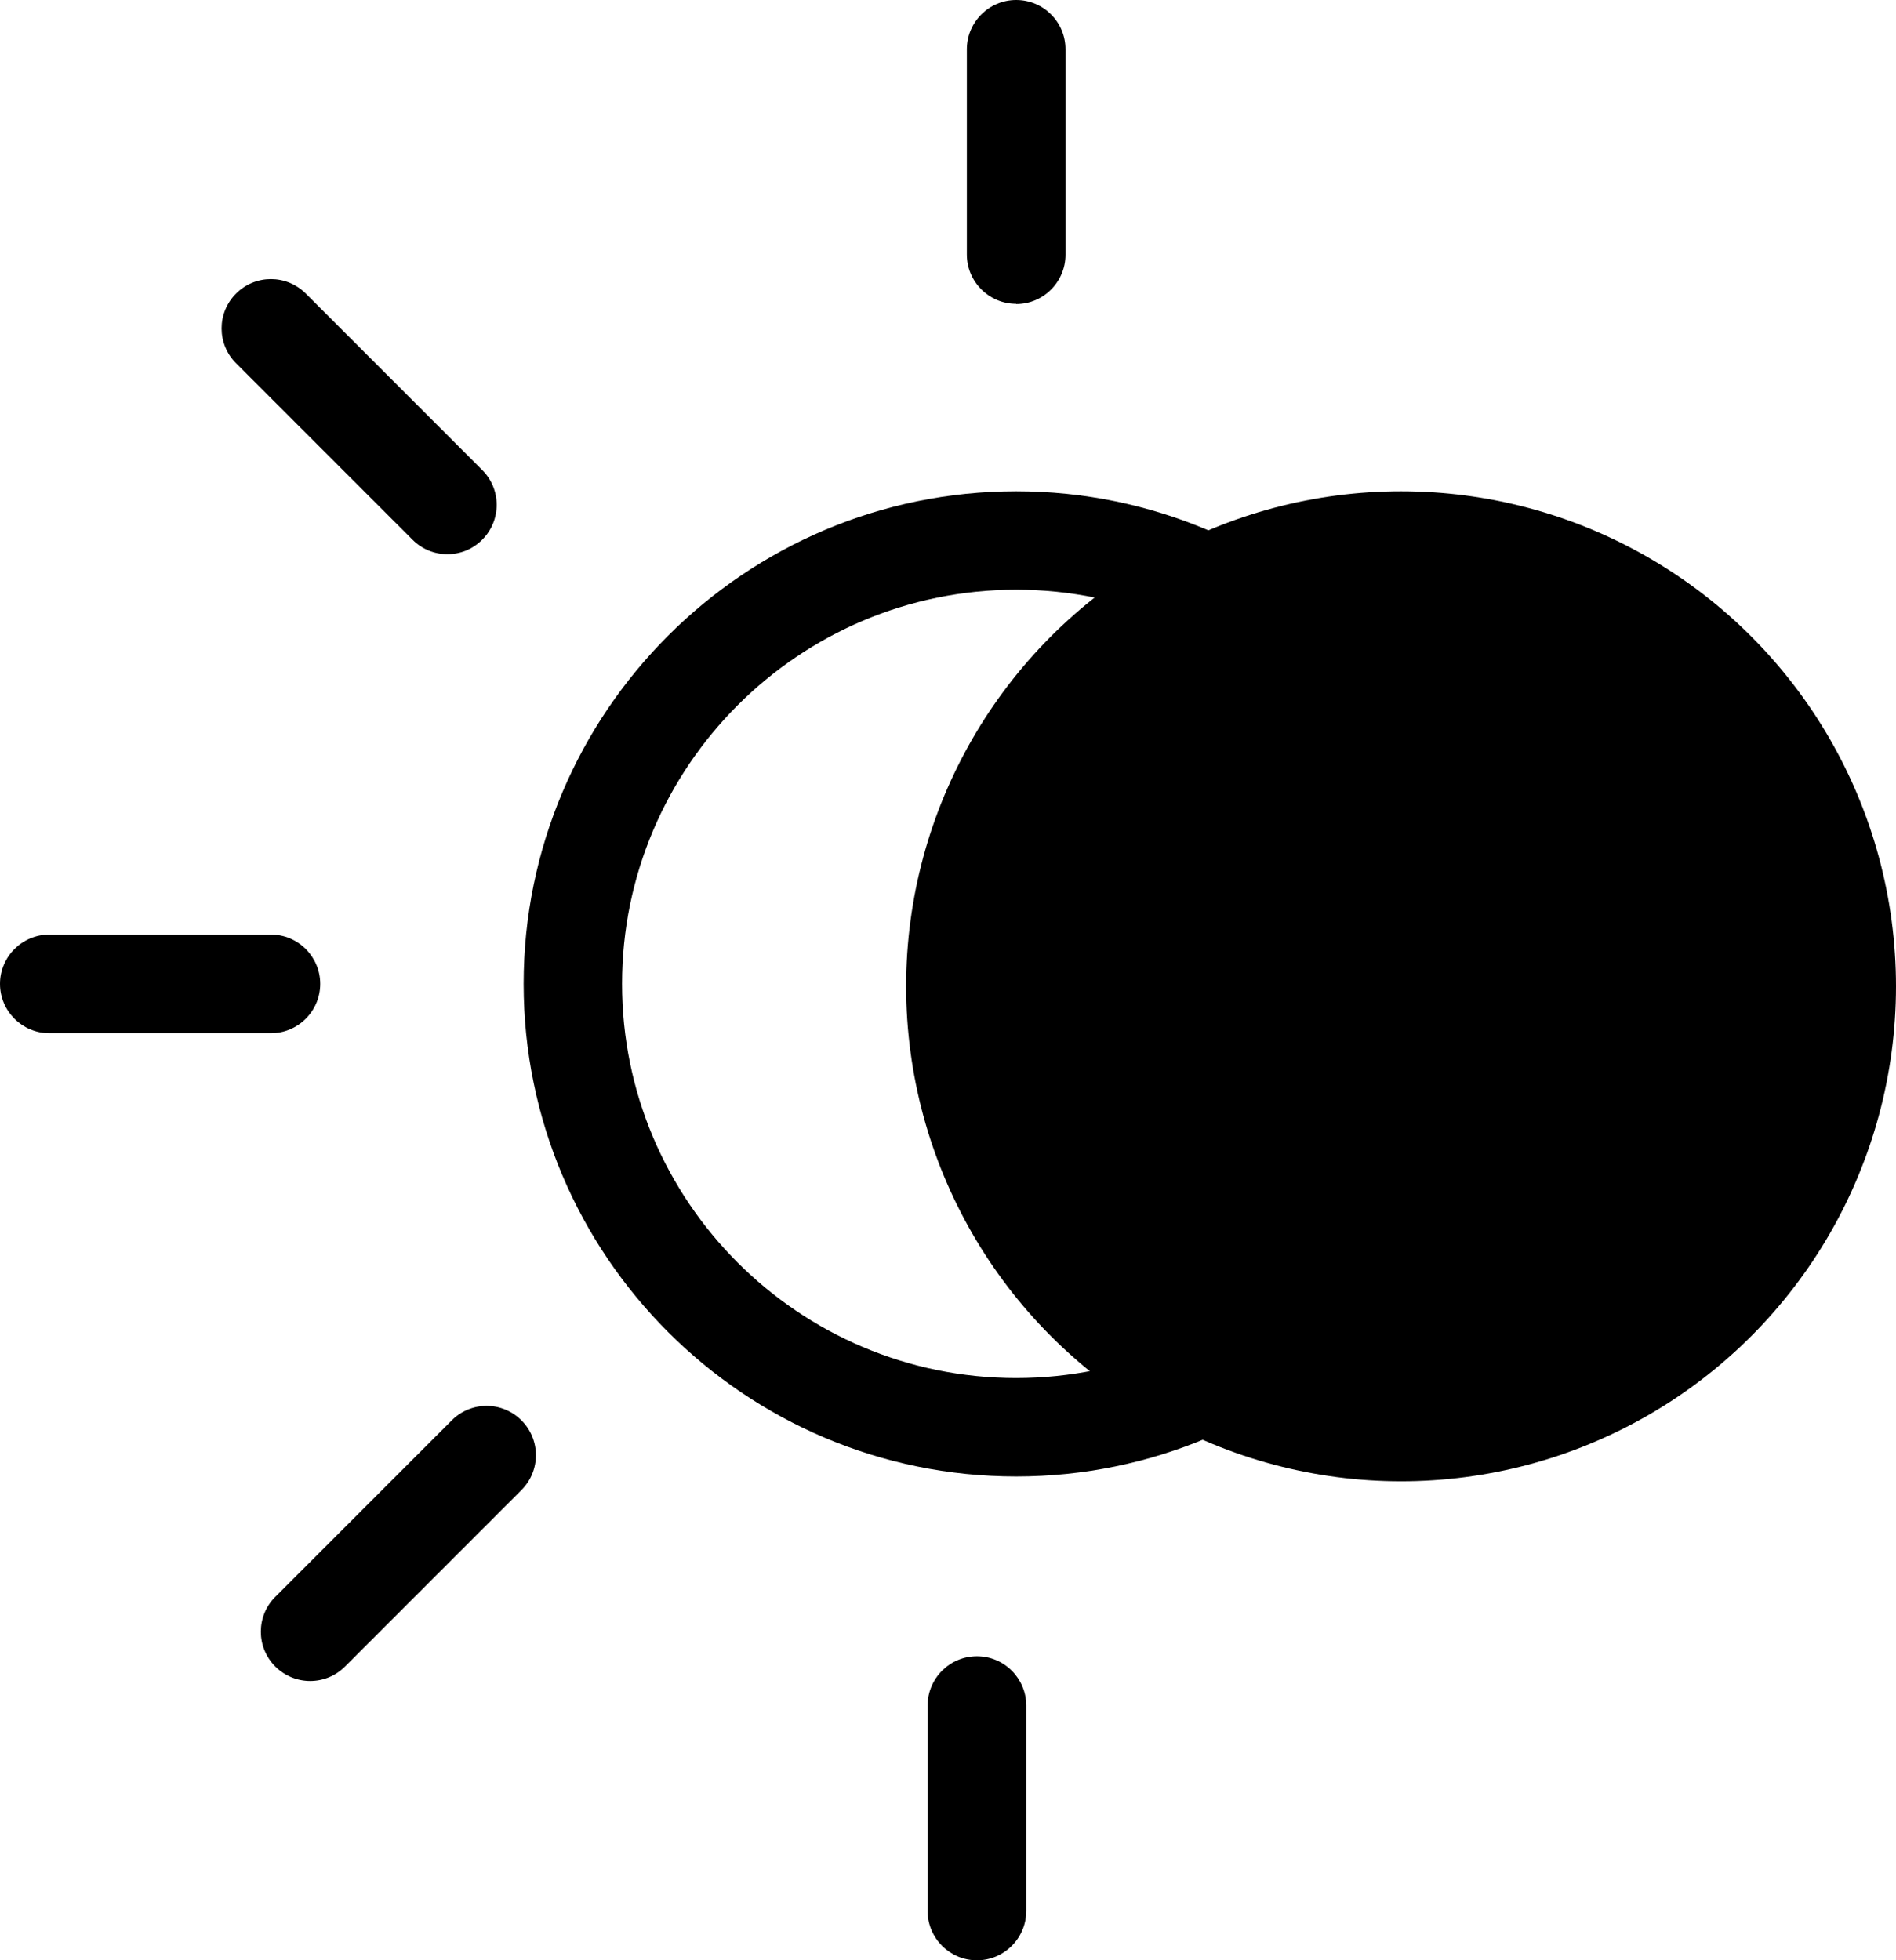
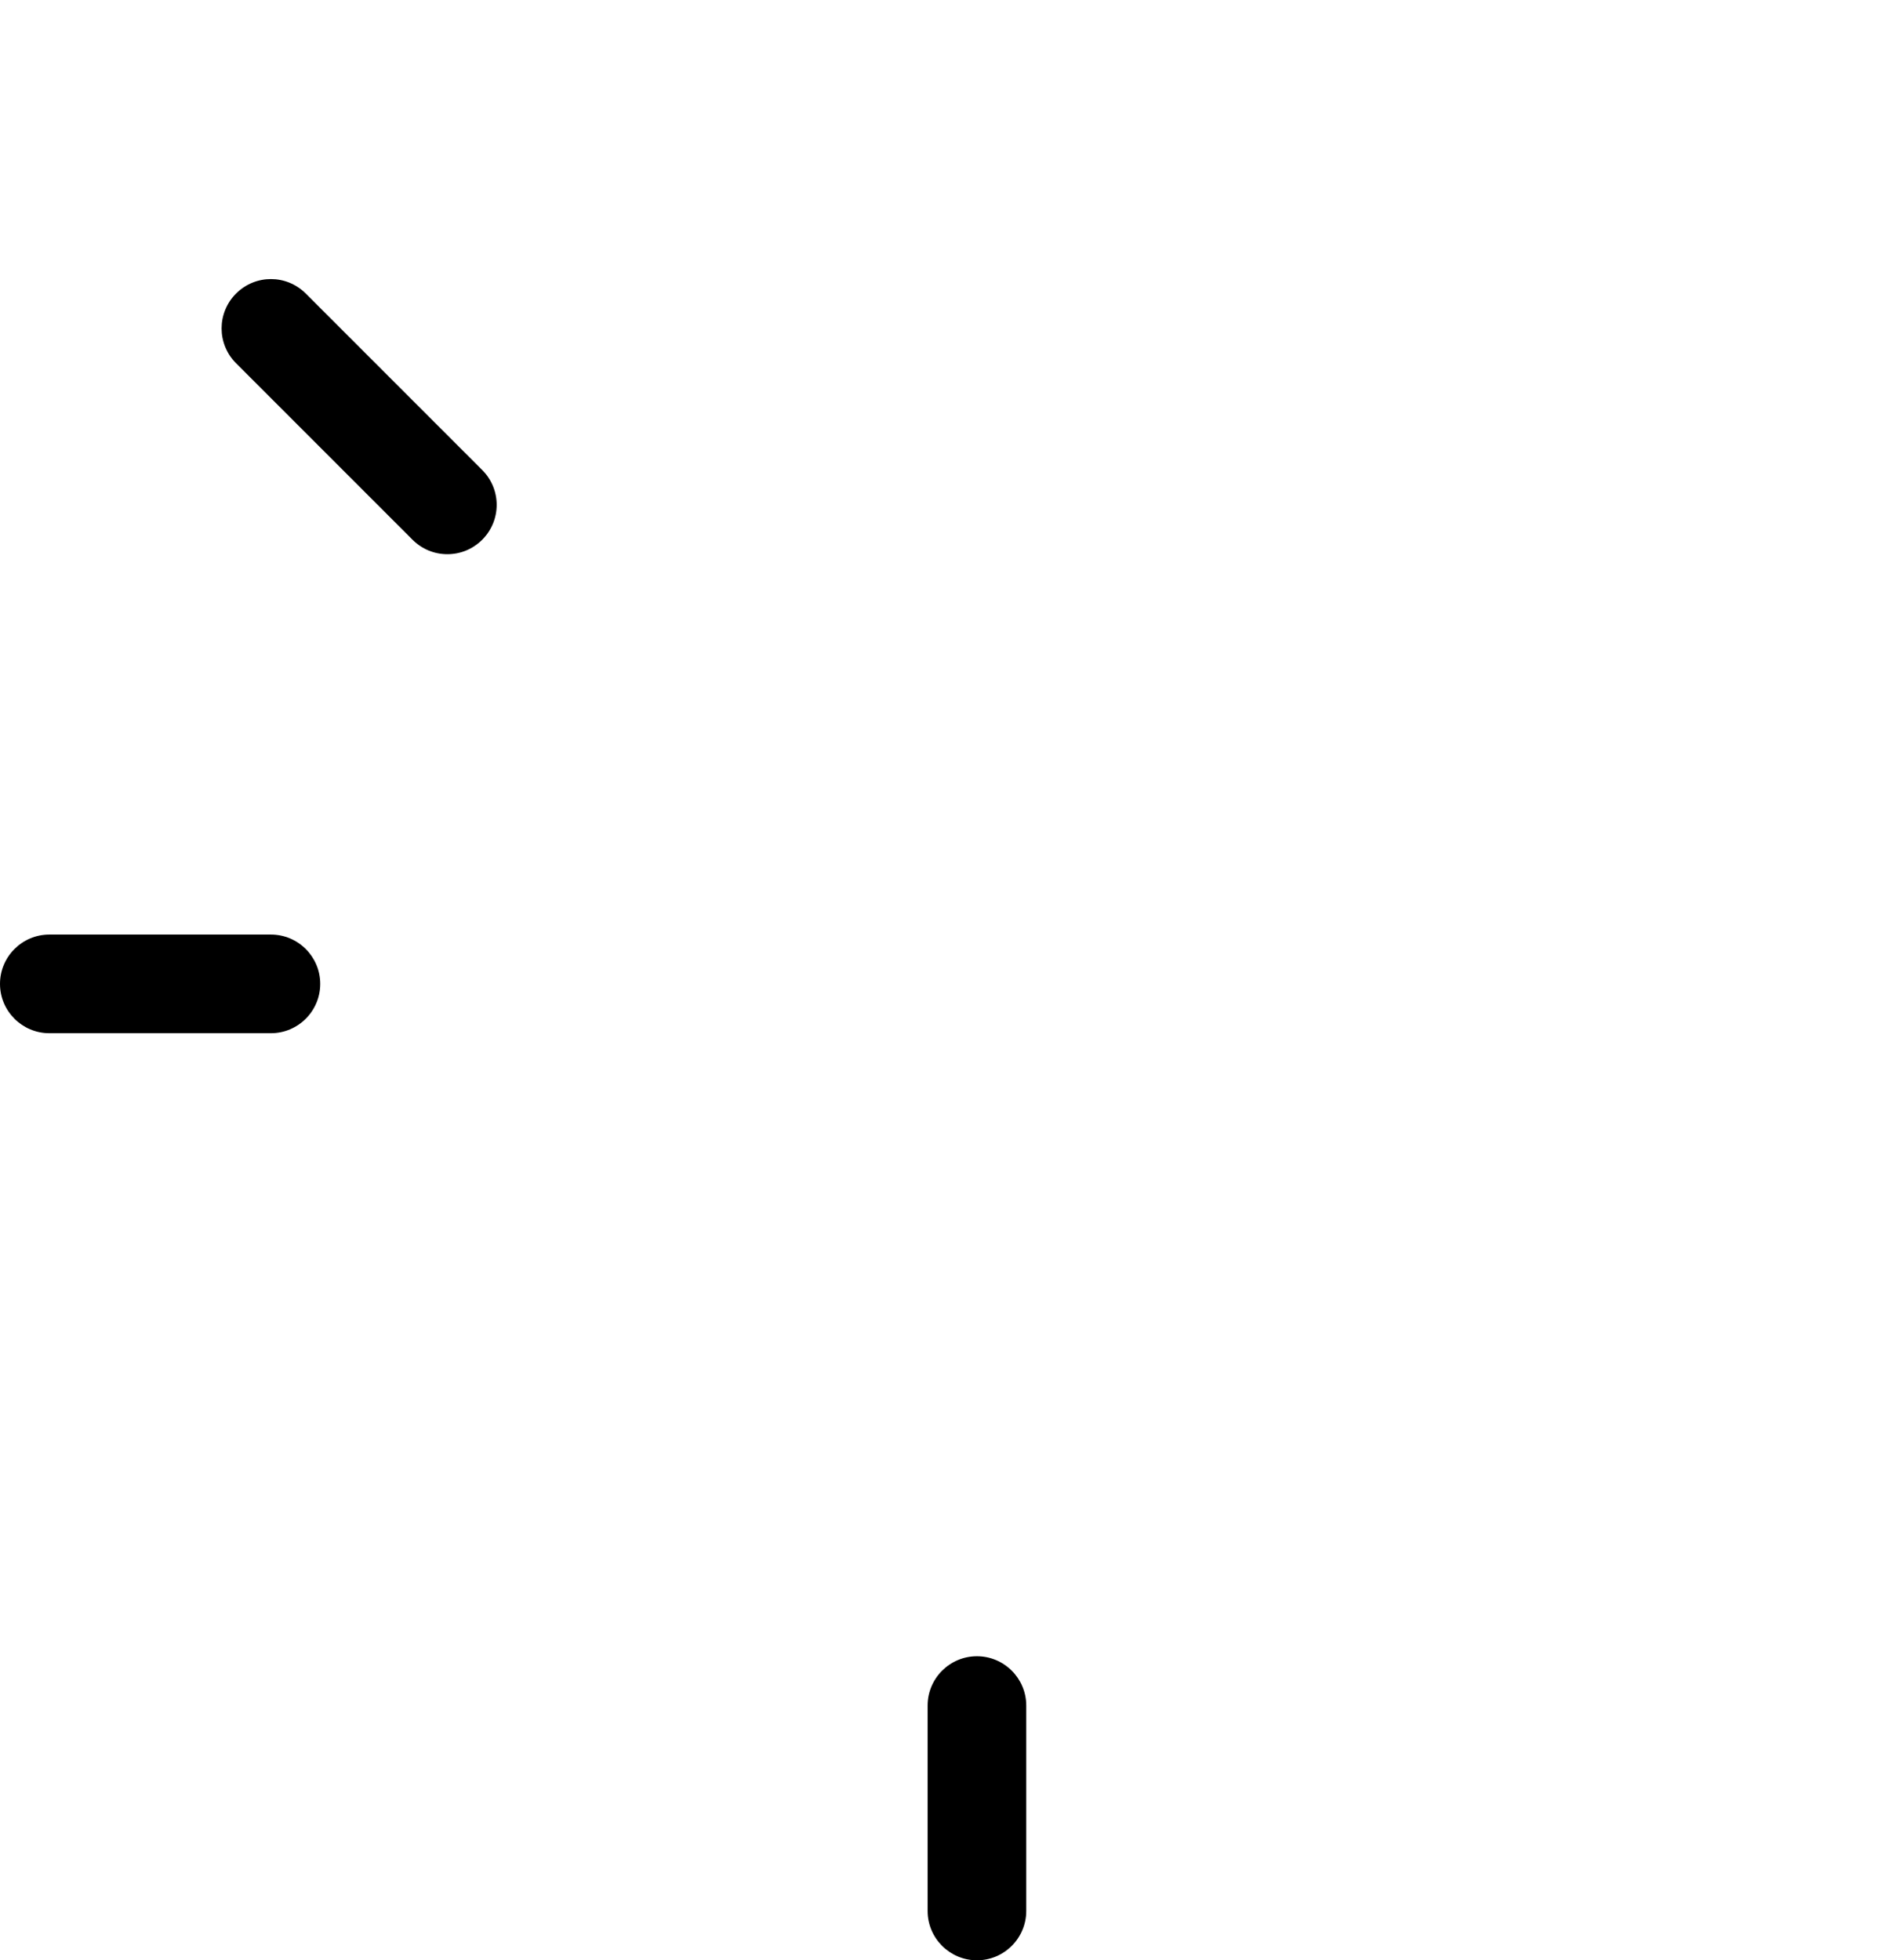
<svg xmlns="http://www.w3.org/2000/svg" id="Layer_1" data-name="Layer 1" viewBox="0 0 86.5 89.42">
  <defs>
    <style>
      .cls-1 {
        fill: #000;
        stroke-width: 0px;
      }
    </style>
  </defs>
-   <path class="cls-1" d="M46.36,67.35c-12.39,0-22.47-10.08-22.47-22.47s10.08-22.47,22.47-22.47,22.47,10.08,22.47,22.47-10.08,22.47-22.47,22.47ZM46.36,26.9c-9.91,0-17.98,8.06-17.98,17.98s8.06,17.98,17.98,17.98,17.98-8.06,17.98-17.98-8.06-17.98-17.98-17.98Z" />
-   <path class="cls-1" d="M46.36,13.86c-1.24,0-2.25-1.01-2.25-2.25V2.25c0-1.24,1.01-2.25,2.25-2.25s2.25,1,2.25,2.25v9.37c0,1.24-1.01,2.25-2.25,2.25Z" />
  <path class="cls-1" d="M20.41,25.28c-.58,0-1.15-.22-1.59-.66l-8.05-8.05c-.88-.88-.88-2.3,0-3.18.88-.88,2.3-.88,3.18,0l8.05,8.05c.88.88.88,2.3,0,3.18-.44.44-1.01.66-1.59.66Z" />
  <path class="cls-1" d="M44.57,89.42c-1.24,0-2.25-1.01-2.25-2.25v-9.37c0-1.24,1.01-2.25,2.25-2.25s2.25,1.01,2.25,2.25v9.37c0,1.24-1.01,2.25-2.25,2.25Z" />
-   <path class="cls-1" d="M14.15,76.68c-.57,0-1.15-.22-1.59-.66-.88-.88-.88-2.3,0-3.18l8.05-8.05c.88-.88,2.3-.88,3.18,0,.88.88.88,2.3,0,3.18l-8.05,8.05c-.44.44-1.01.66-1.59.66Z" />
  <path class="cls-1" d="M12.36,47.13H2.25c-1.24,0-2.25-1.01-2.25-2.25s1.01-2.25,2.25-2.25h10.11c1.24,0,2.25,1.01,2.25,2.25,0,1.24-1.01,2.25-2.25,2.25Z" />
-   <circle class="cls-1" cx="63.92" cy="44.99" r="22.58" />
</svg>